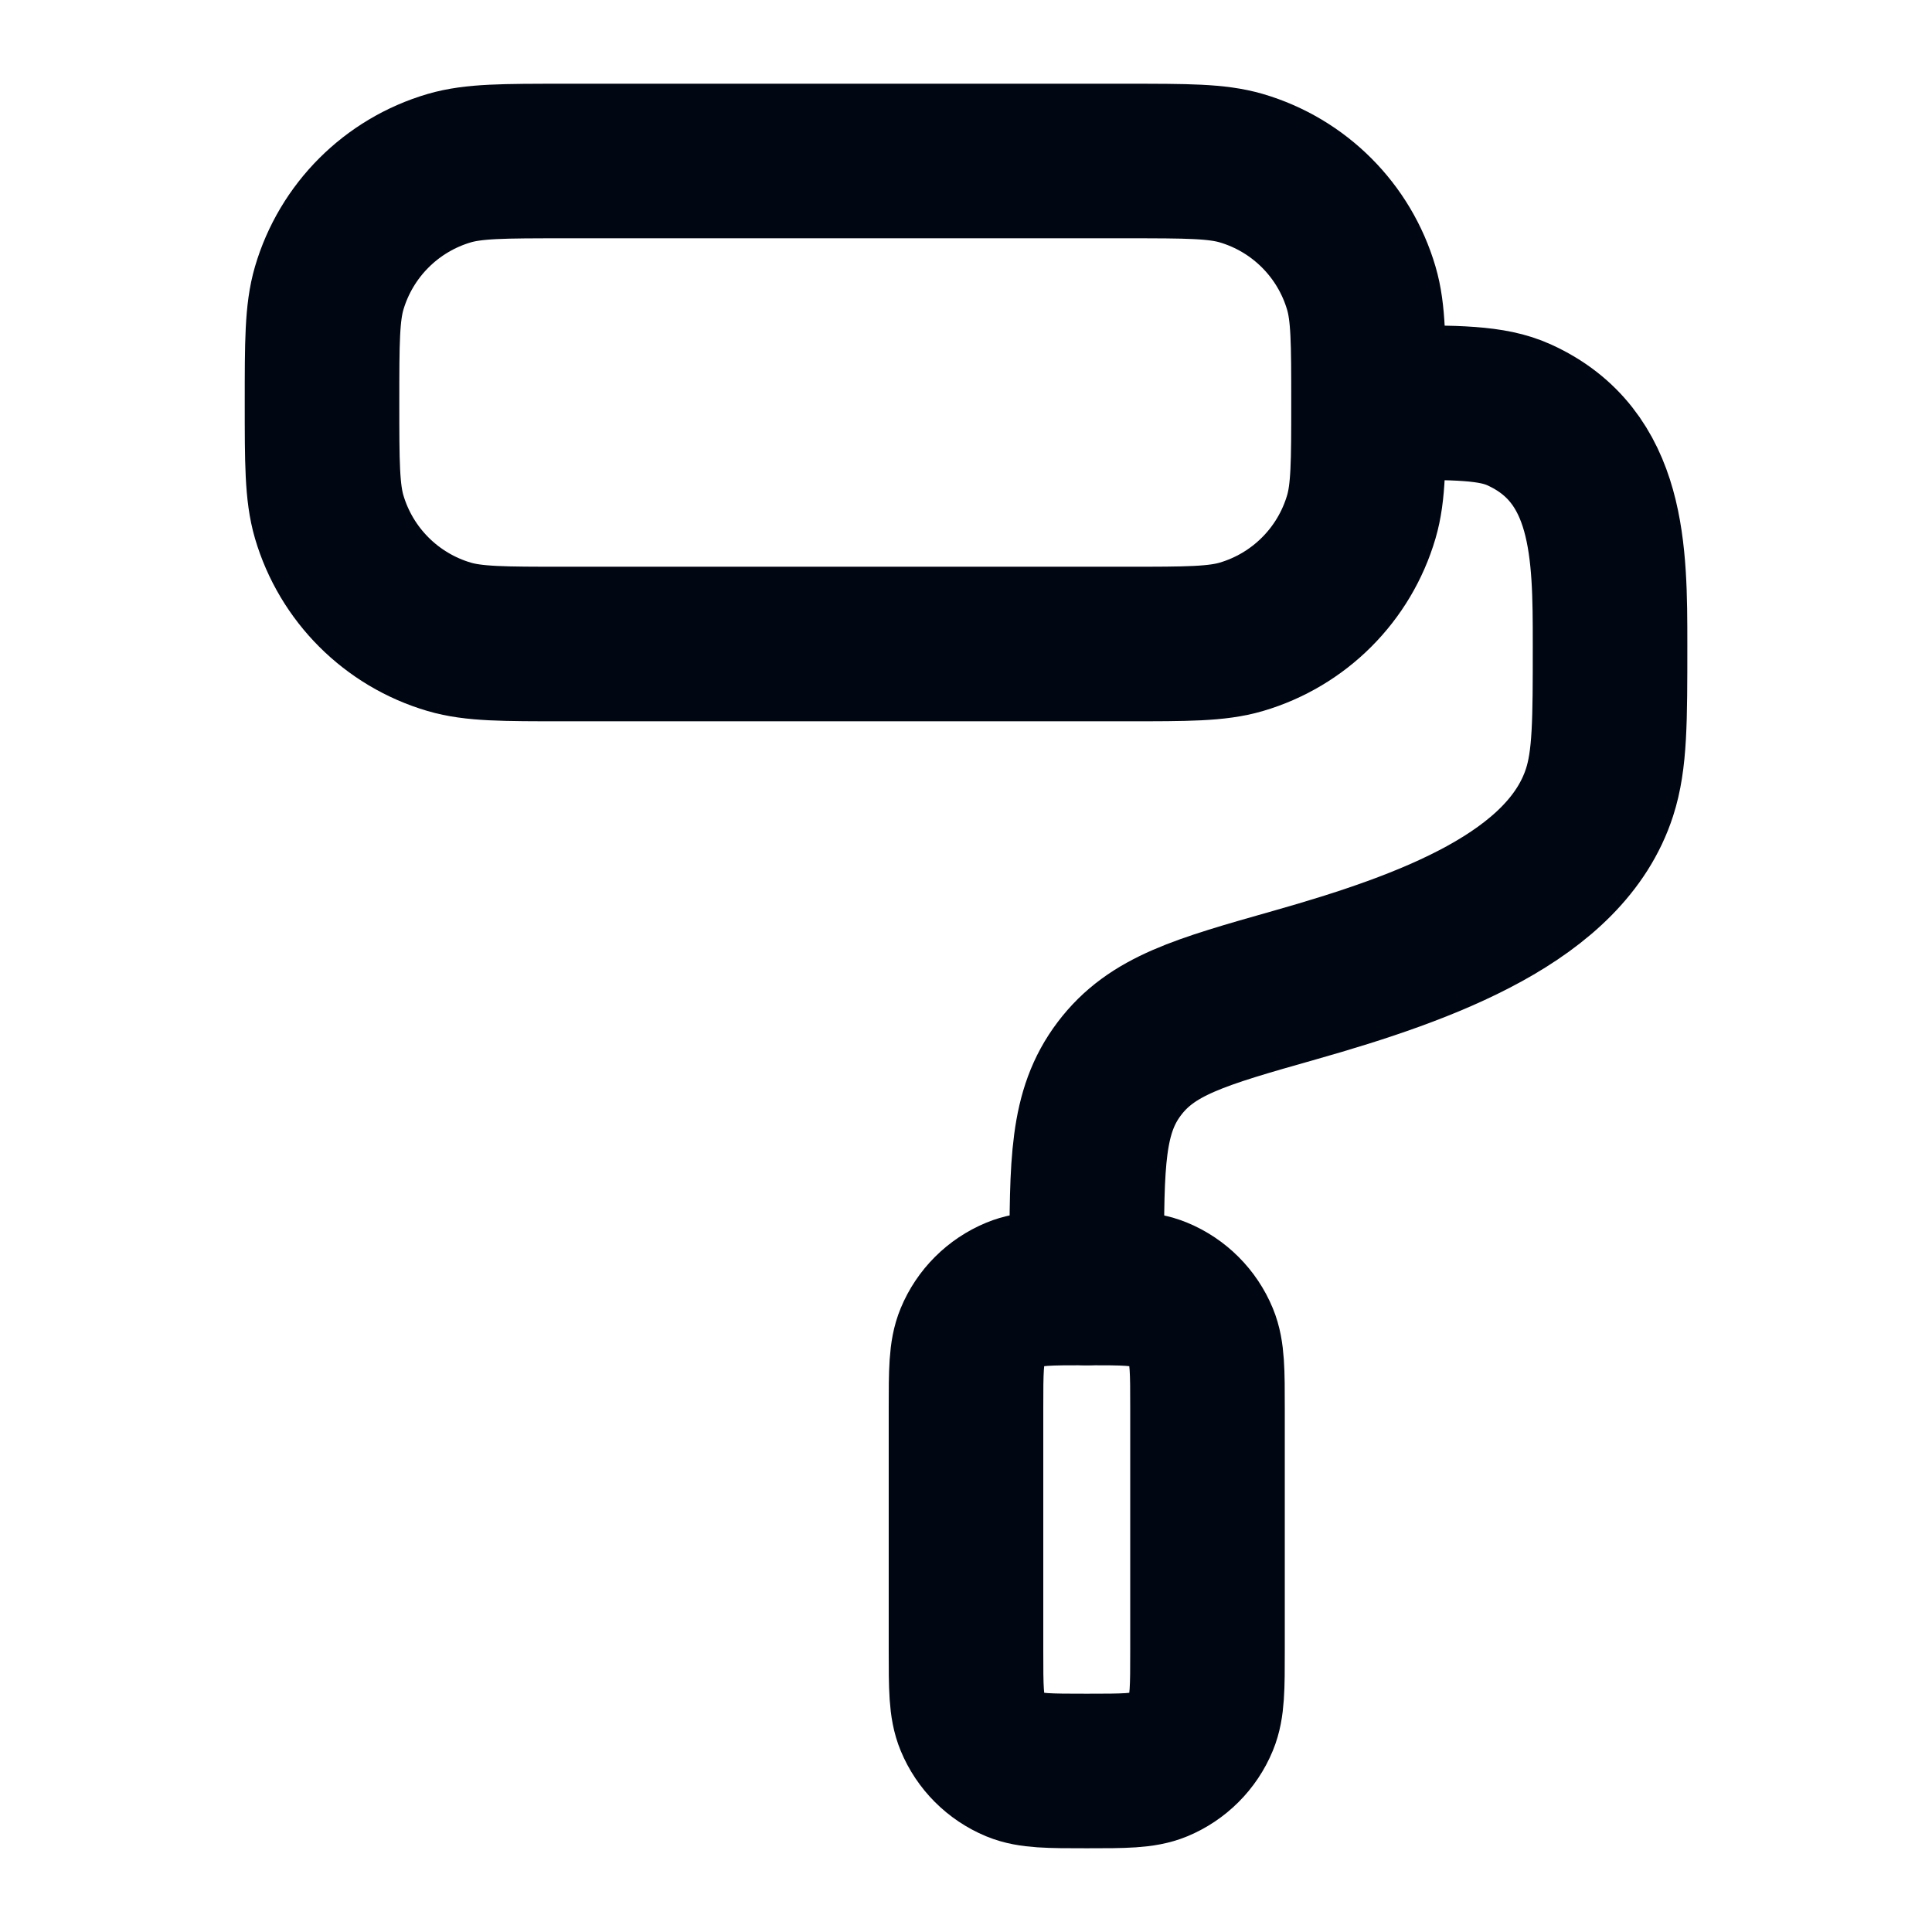
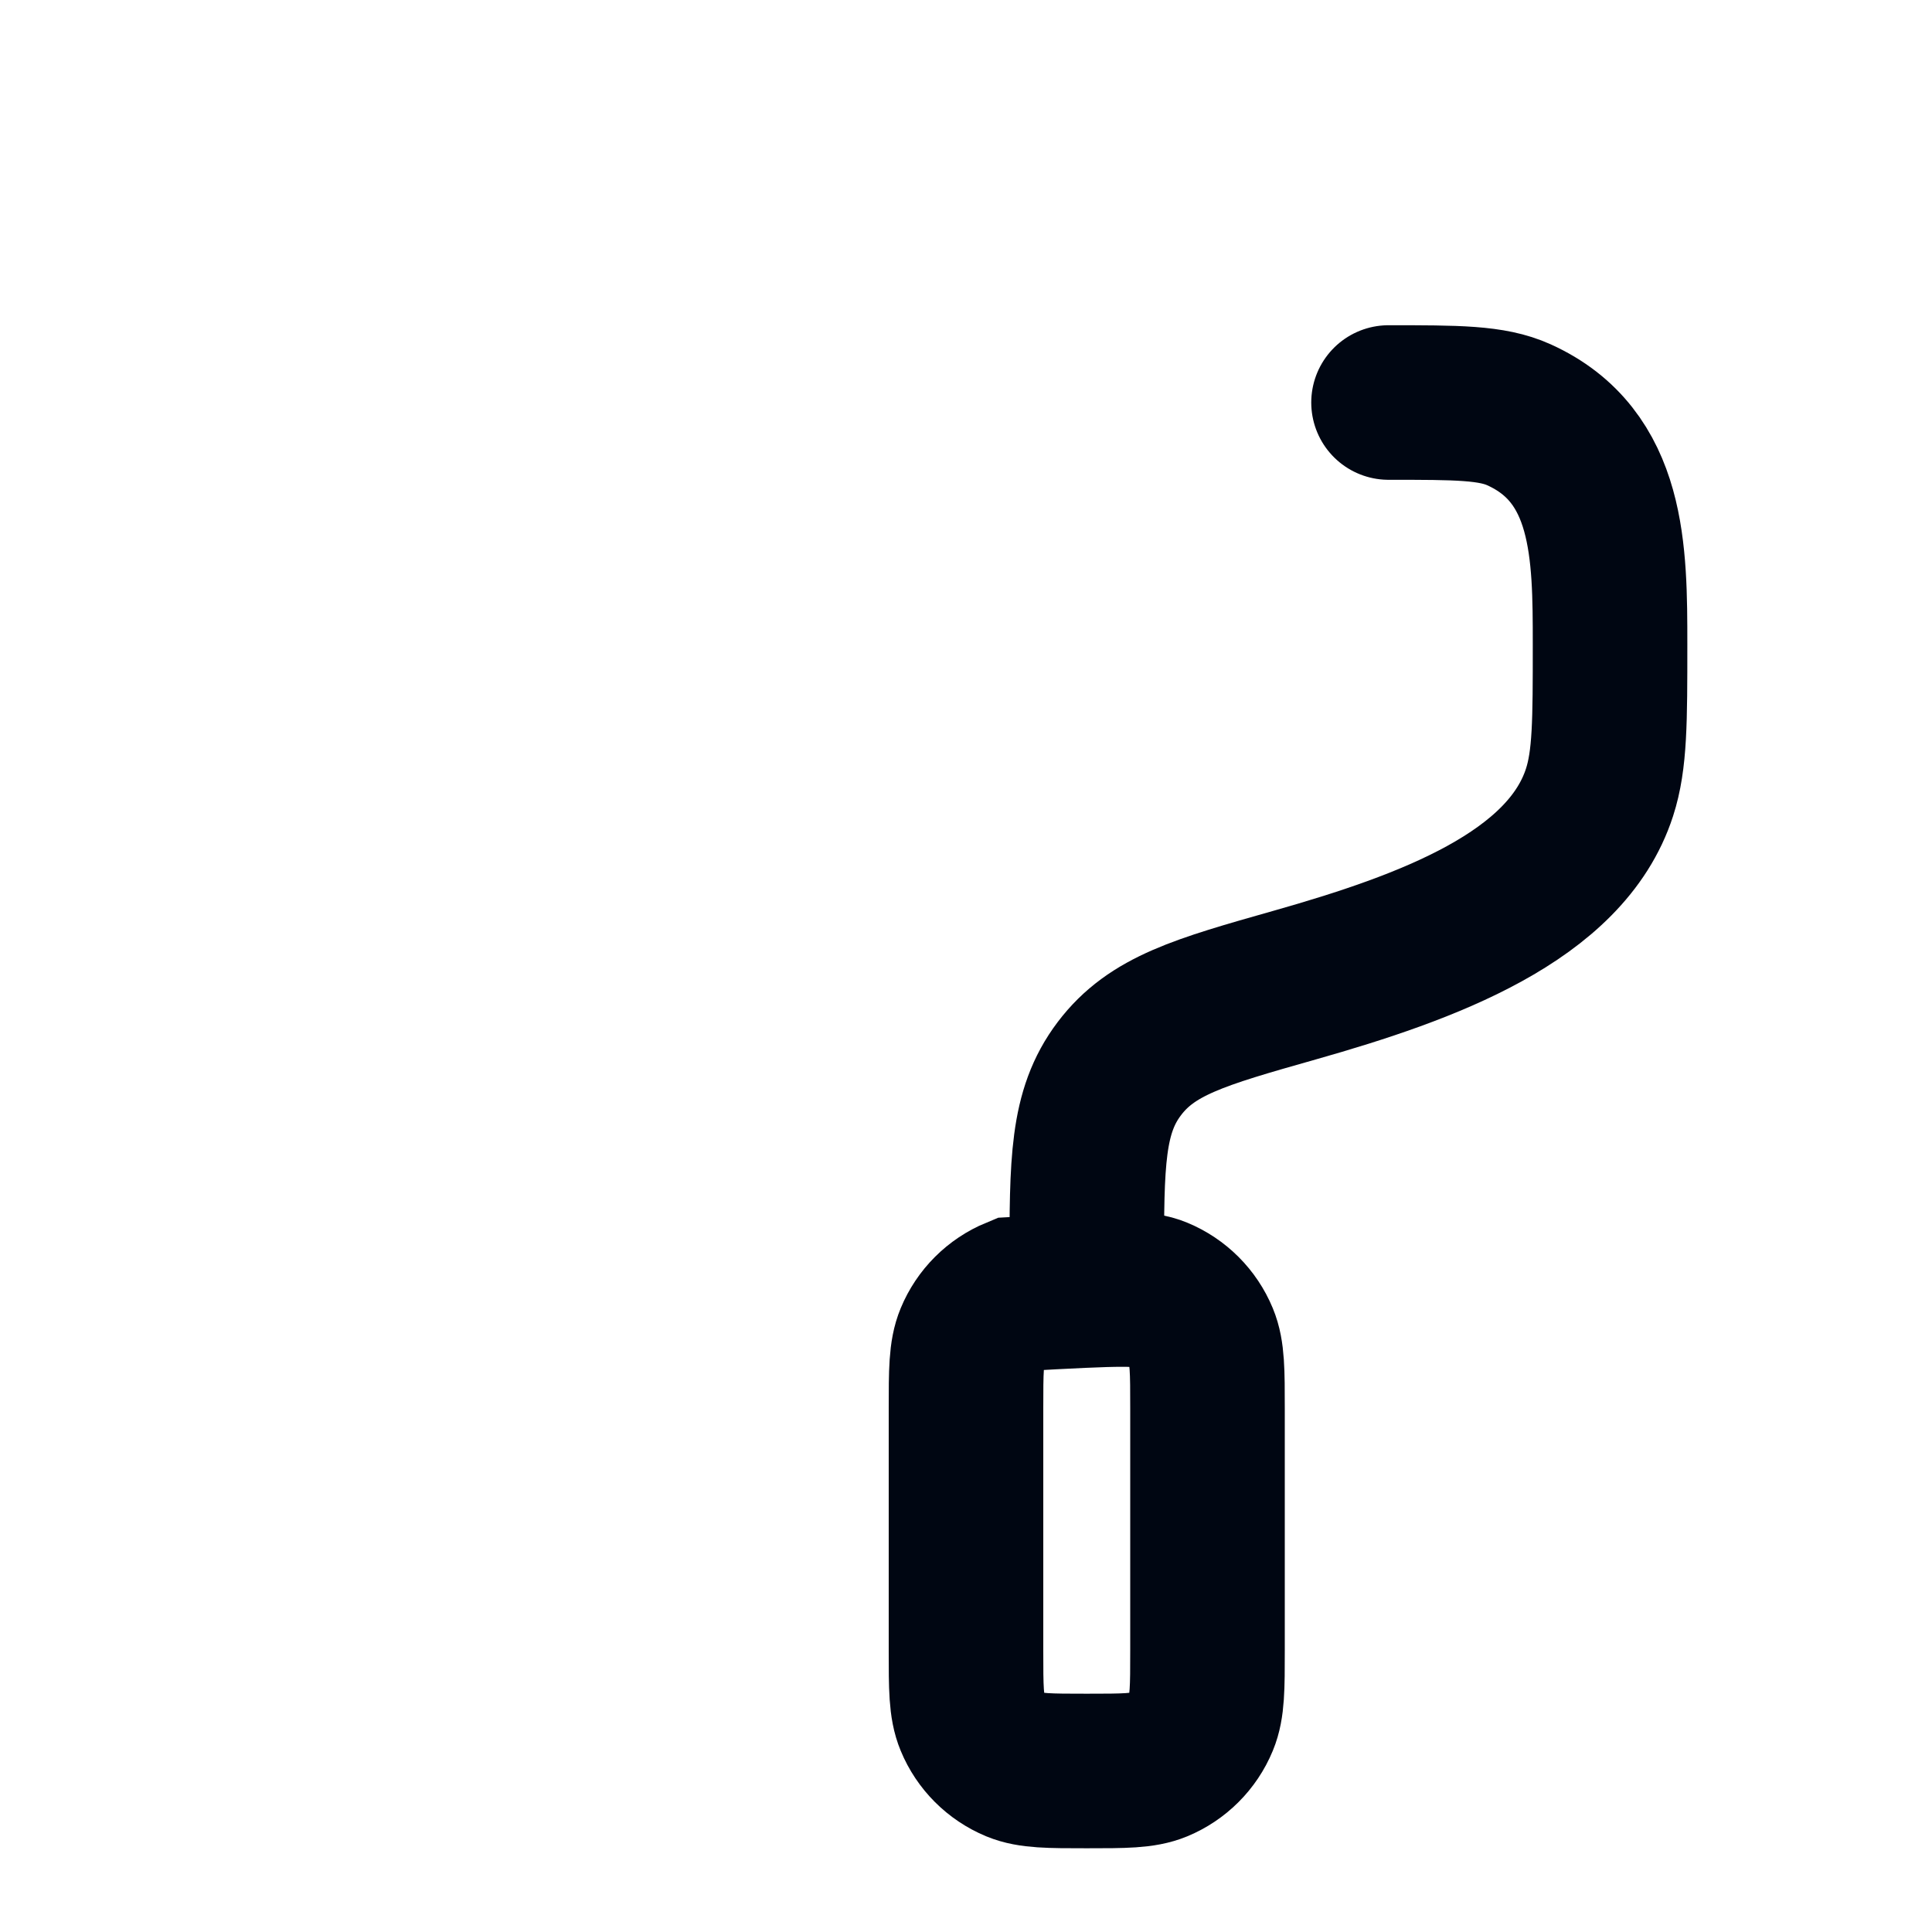
<svg xmlns="http://www.w3.org/2000/svg" width="50" height="50" viewBox="0 0 50 50" fill="none">
-   <path d="M8.334 10.417C8.334 8.866 8.334 8.091 8.519 7.459C8.959 5.962 10.129 4.792 11.626 4.352C12.258 4.167 13.033 4.167 14.584 4.167H29.167C30.717 4.167 31.492 4.167 32.125 4.352C33.621 4.792 34.792 5.962 35.231 7.459C35.417 8.091 35.417 8.866 35.417 10.417C35.417 11.967 35.417 12.742 35.231 13.375C34.792 14.871 33.621 16.041 32.125 16.481C31.492 16.667 30.717 16.667 29.167 16.667H14.584C13.033 16.667 12.258 16.667 11.626 16.481C10.129 16.041 8.959 14.871 8.519 13.375C8.334 12.742 8.334 11.967 8.334 10.417Z" stroke="#000612" stroke-width="4" stroke-linecap="round" />
-   <path d="M25 36.458C25 35.487 25 35.002 25.159 34.619C25.37 34.109 25.776 33.703 26.286 33.492C26.669 33.333 27.154 33.333 28.125 33.333C29.096 33.333 29.581 33.333 29.964 33.492C30.474 33.703 30.88 34.109 31.091 34.619C31.25 35.002 31.25 35.487 31.25 36.458V42.708C31.25 43.679 31.25 44.164 31.091 44.547C30.88 45.058 30.474 45.463 29.964 45.675C29.581 45.833 29.096 45.833 28.125 45.833C27.154 45.833 26.669 45.833 26.286 45.675C25.776 45.463 25.37 45.058 25.159 44.547C25 44.164 25 43.679 25 42.708V36.458Z" stroke="#000612" stroke-width="4" stroke-linecap="round" />
+   <path d="M25 36.458C25 35.487 25 35.002 25.159 34.619C25.37 34.109 25.776 33.703 26.286 33.492C29.096 33.333 29.581 33.333 29.964 33.492C30.474 33.703 30.88 34.109 31.091 34.619C31.25 35.002 31.25 35.487 31.25 36.458V42.708C31.25 43.679 31.25 44.164 31.091 44.547C30.88 45.058 30.474 45.463 29.964 45.675C29.581 45.833 29.096 45.833 28.125 45.833C27.154 45.833 26.669 45.833 26.286 45.675C25.776 45.463 25.37 45.058 25.159 44.547C25 44.164 25 43.679 25 42.708V36.458Z" stroke="#000612" stroke-width="4" stroke-linecap="round" />
  <path d="M35.935 10.417C37.716 10.417 38.606 10.417 39.309 10.734C41.662 11.797 41.668 14.297 41.668 16.675C41.668 18.668 41.668 19.664 41.396 20.505C40.524 23.204 36.956 24.517 33.508 25.494C31.043 26.193 29.811 26.543 28.968 27.657C28.125 28.772 28.125 30.081 28.125 32.698V33.333" stroke="#000612" stroke-width="4" stroke-linecap="round" stroke-linejoin="round" />
</svg>